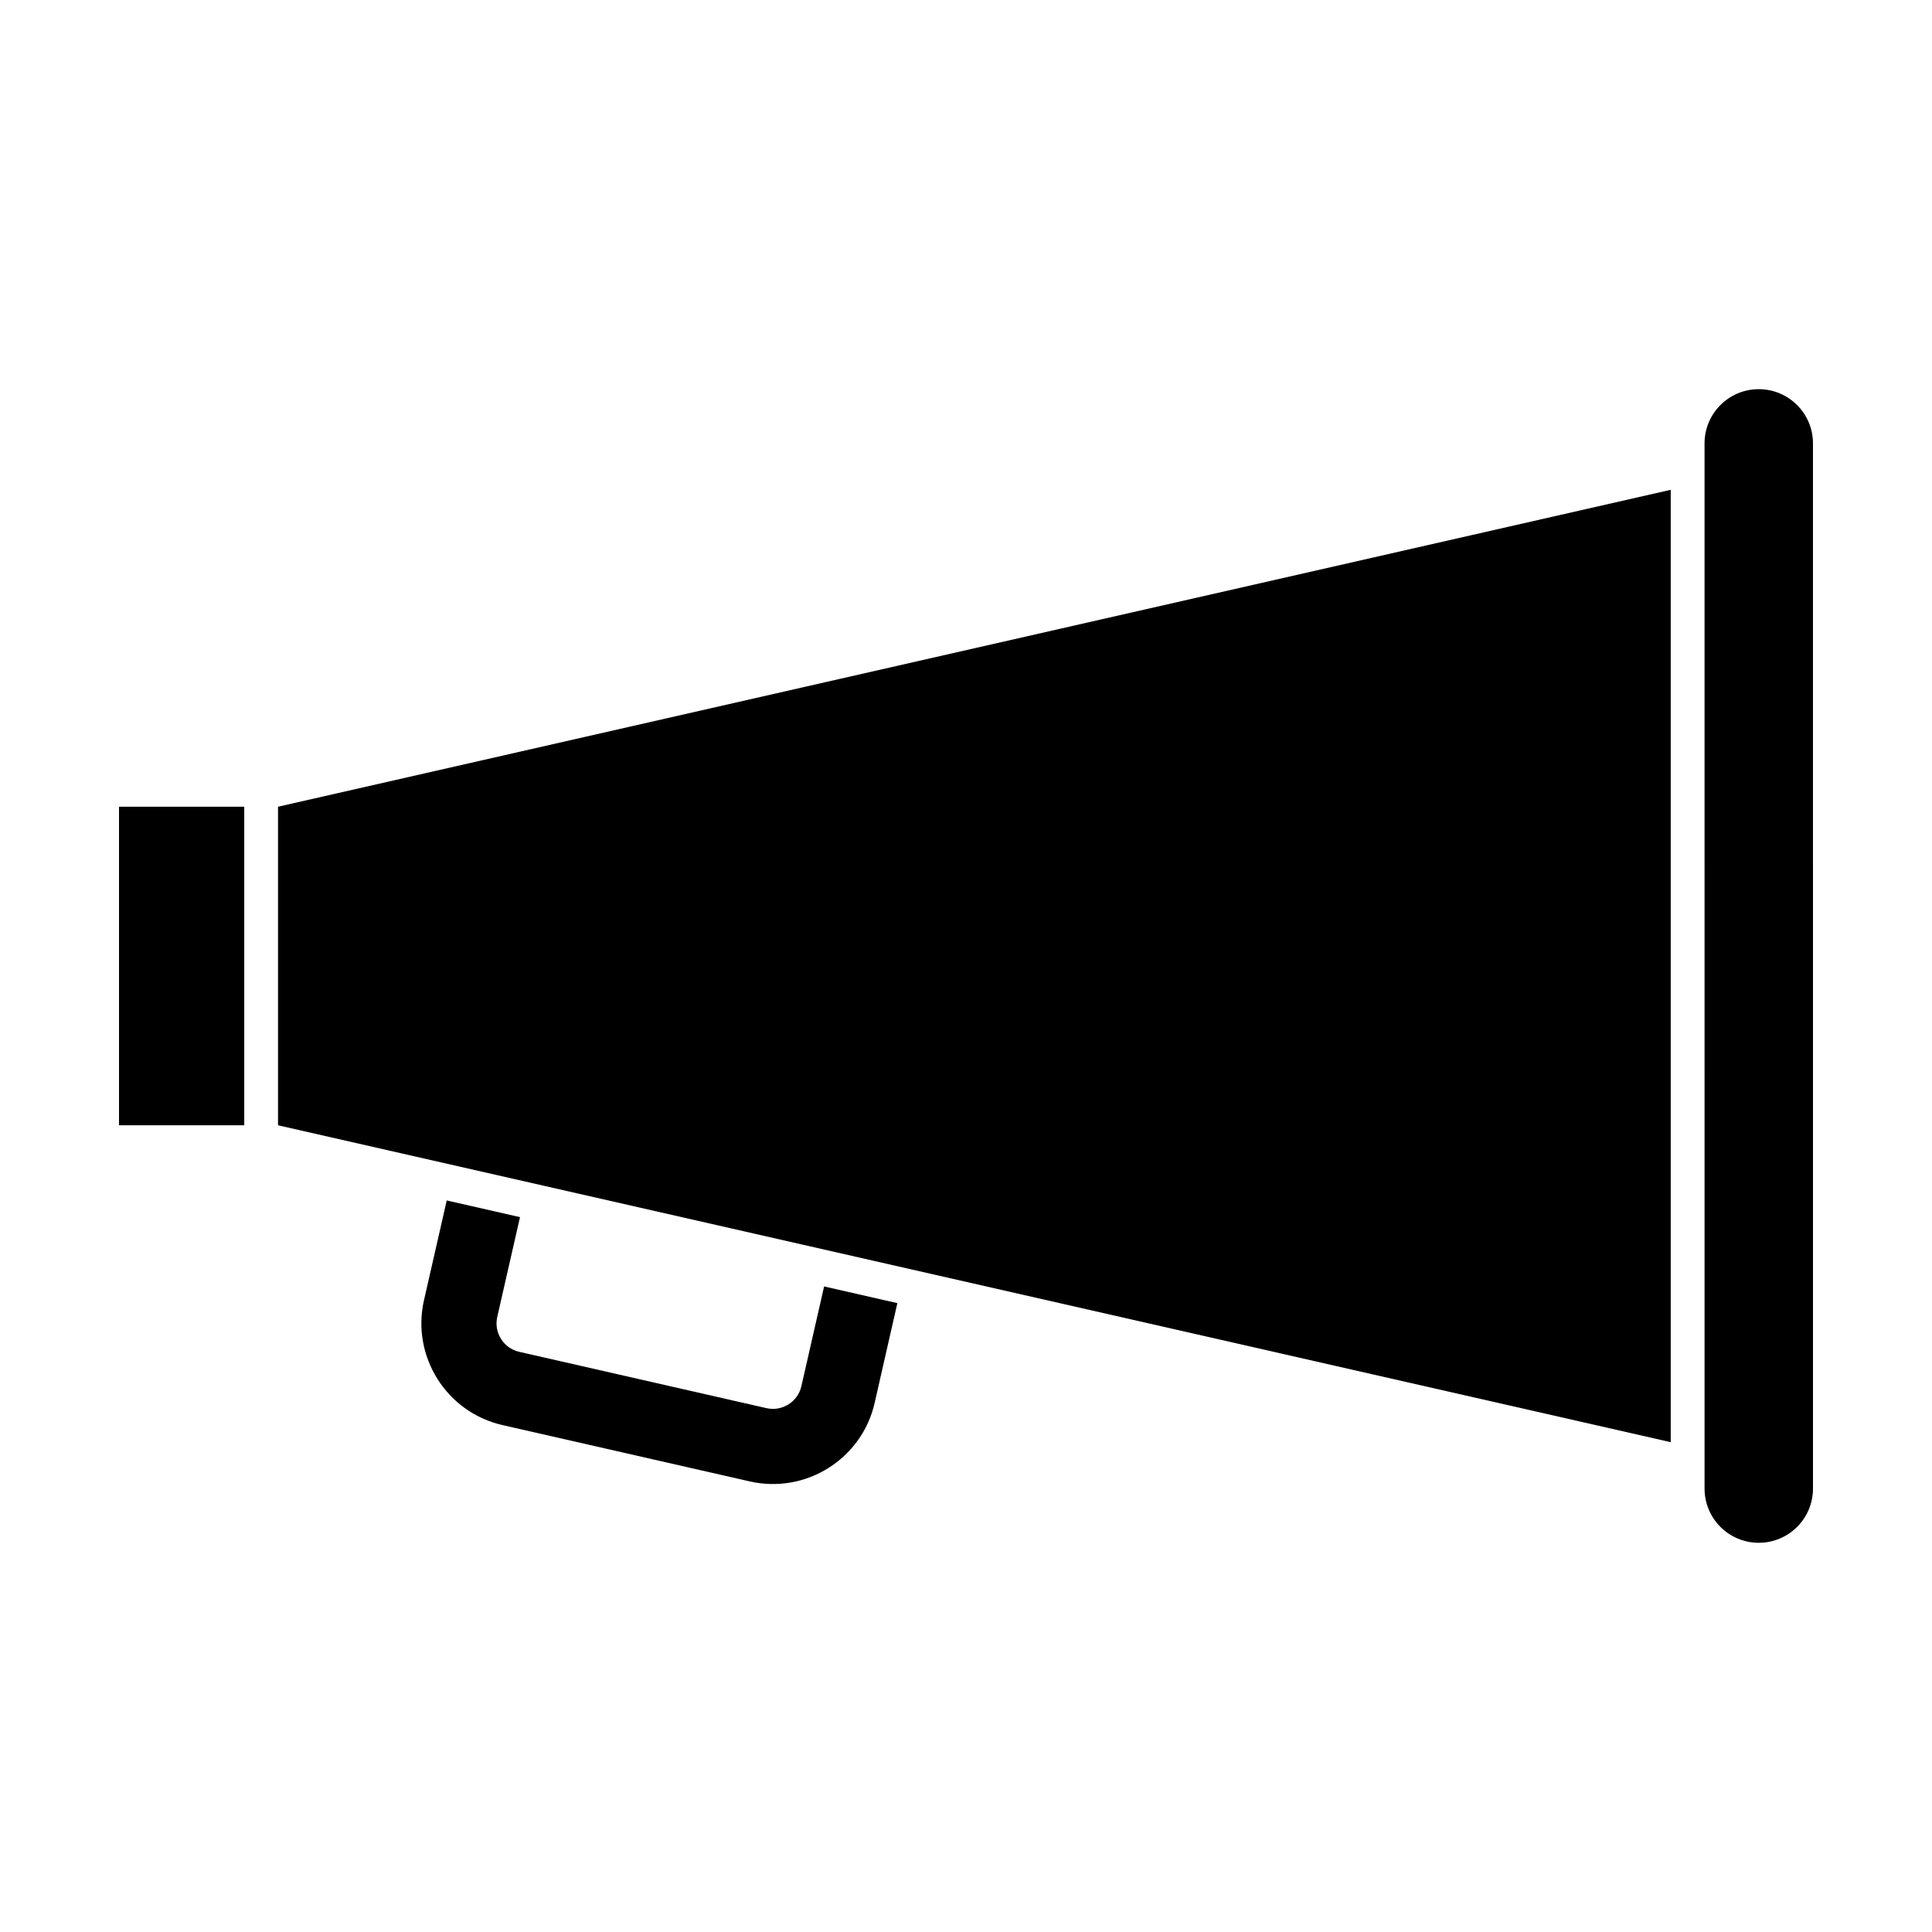
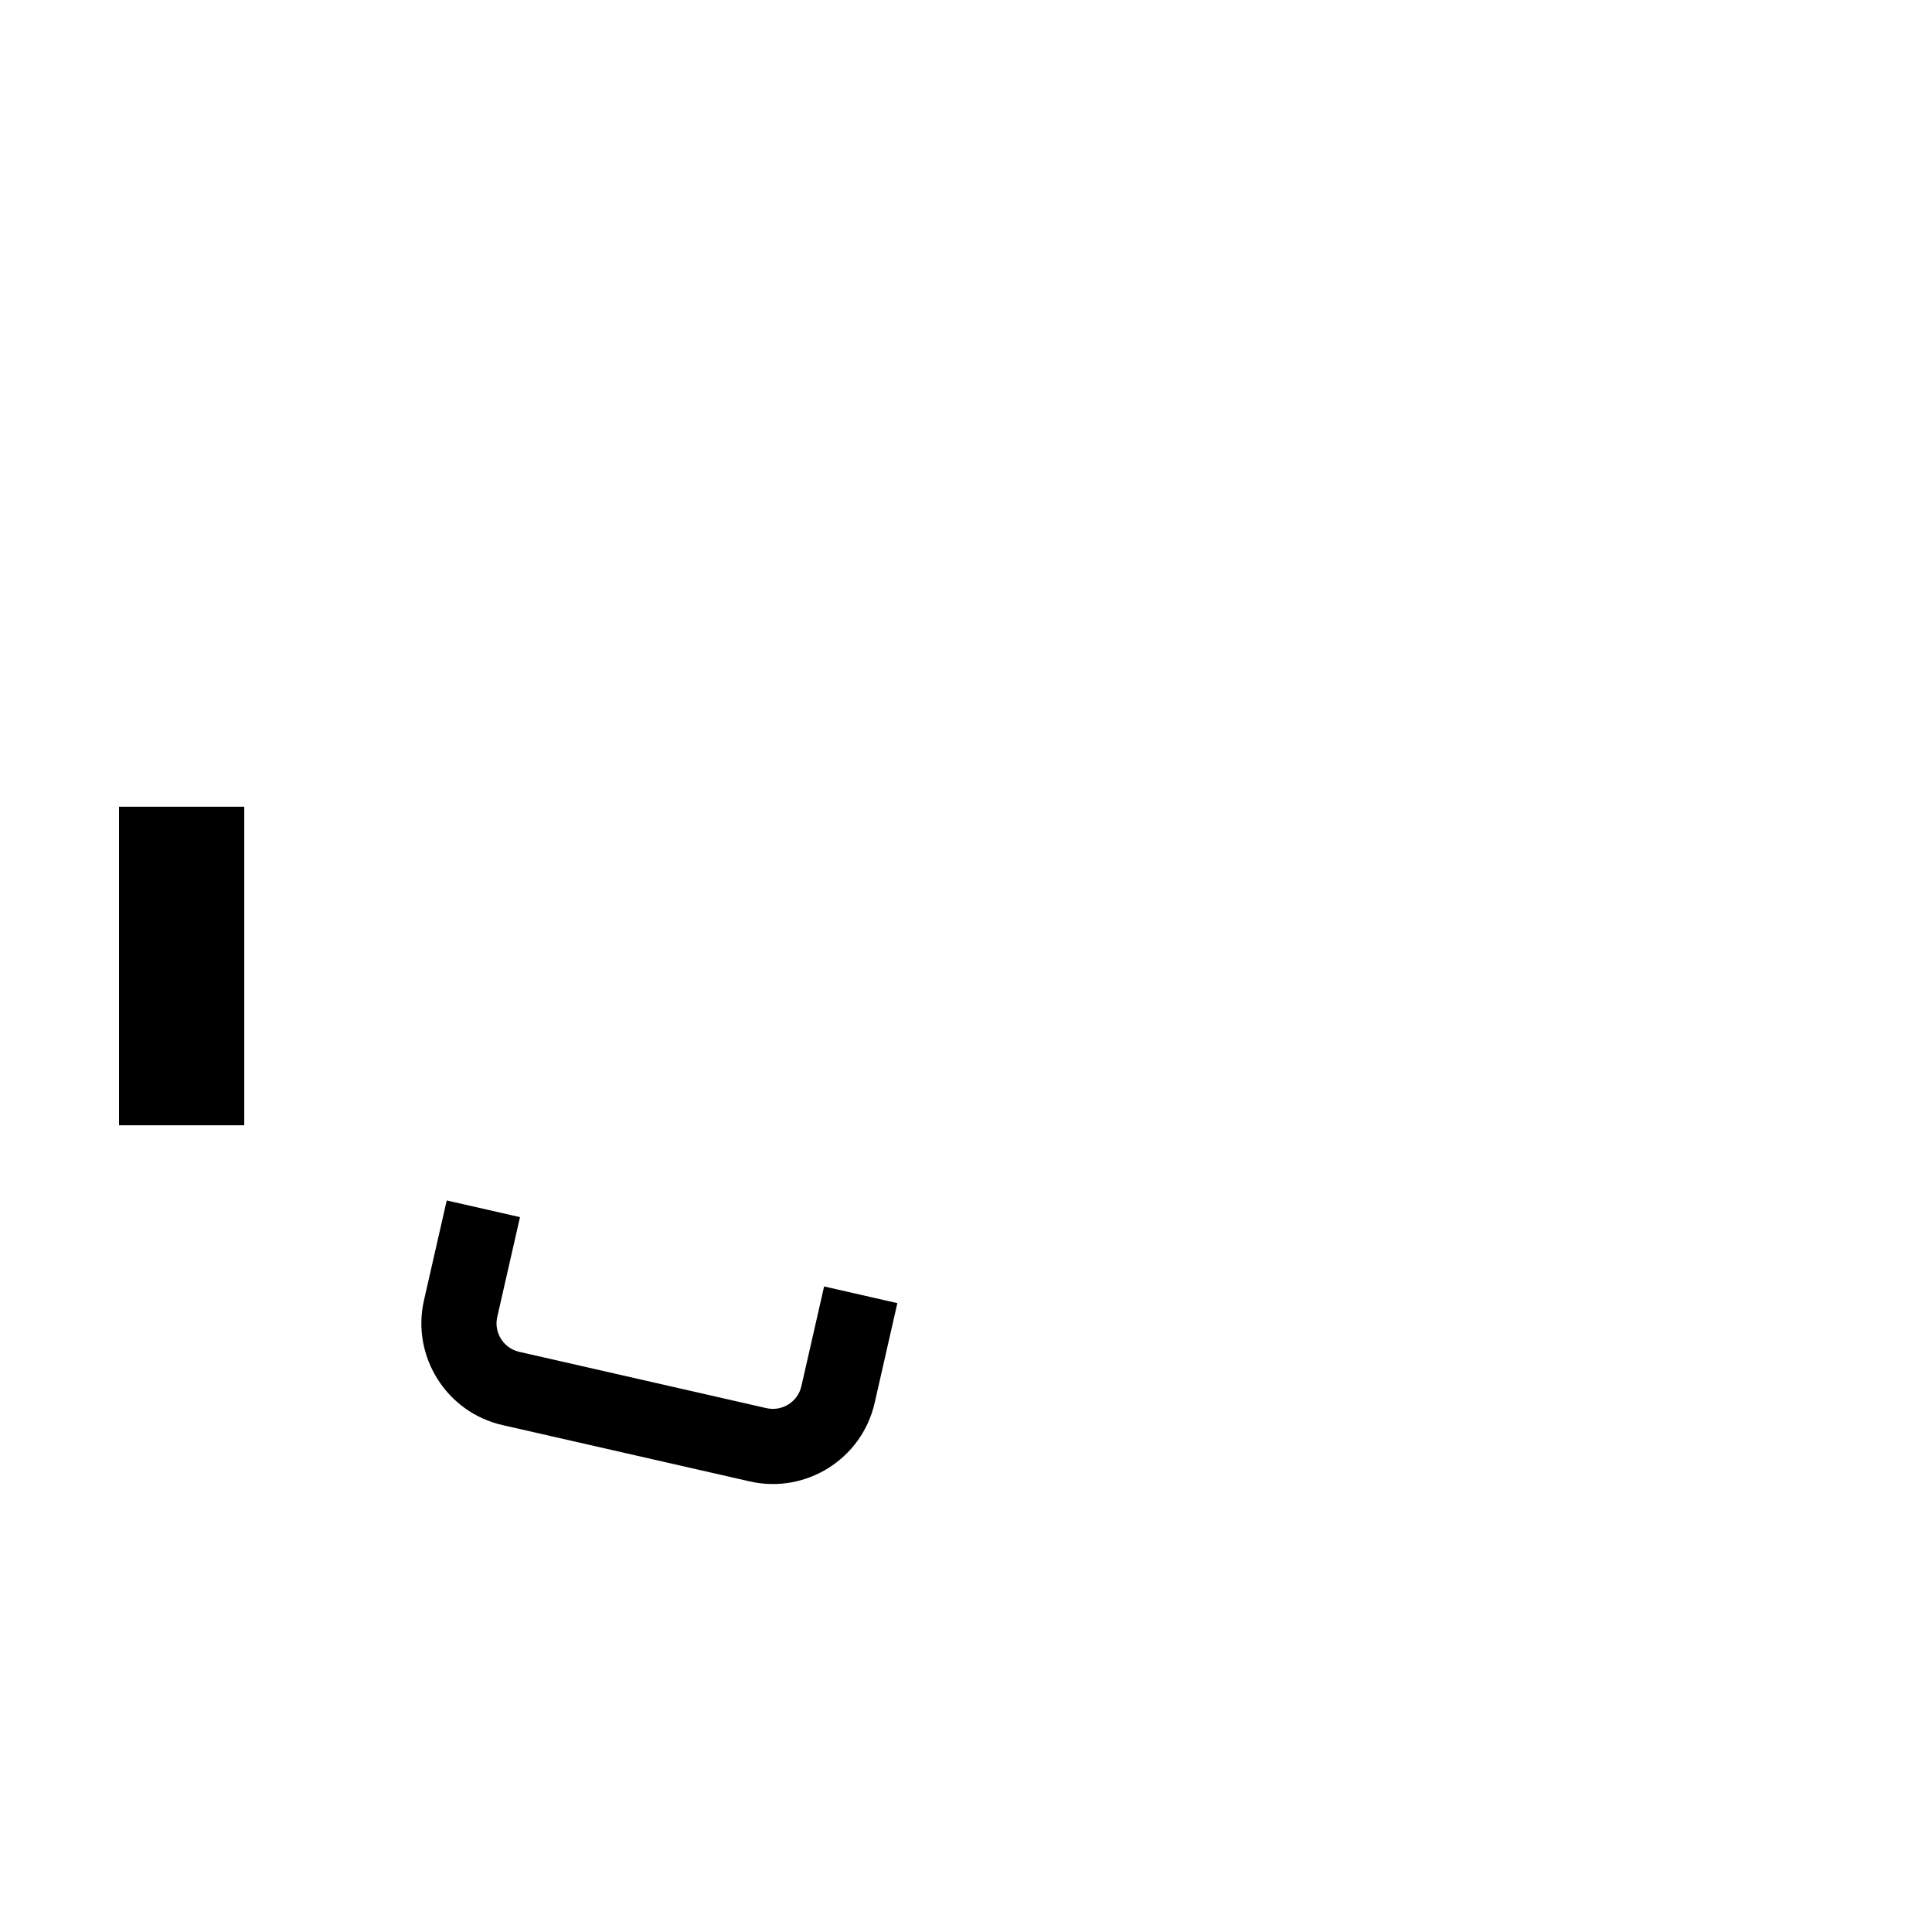
<svg xmlns="http://www.w3.org/2000/svg" fill="#000000" width="800px" height="800px" version="1.1" viewBox="144 144 512 512">
  <g>
-     <path d="m217.68 357.79v84.422l369.08 83.98v-252.39z" />
-     <path d="m624.46 538.49c0 7.934-6.43 14.363-14.367 14.363-7.93 0-14.367-6.422-14.367-14.363l-0.004-276.99c0-7.93 6.434-14.363 14.367-14.363s14.367 6.43 14.367 14.363z" />
    <path d="m175.54 442.21v-84.422h33.188v84.422z" />
    <path d="m342.7 536.59-65.527-14.926c-14.863-3.387-24.199-18.227-20.812-33.09l6.027-26.441 19.418 4.422-6.027 26.441c-0.953 4.152 1.664 8.297 5.812 9.25l65.531 14.93c4.152 0.945 8.305-1.664 9.25-5.812l6.027-26.441 19.41 4.422-6.016 26.441c-3.379 14.859-18.227 24.191-33.094 20.805z" />
  </g>
</svg>